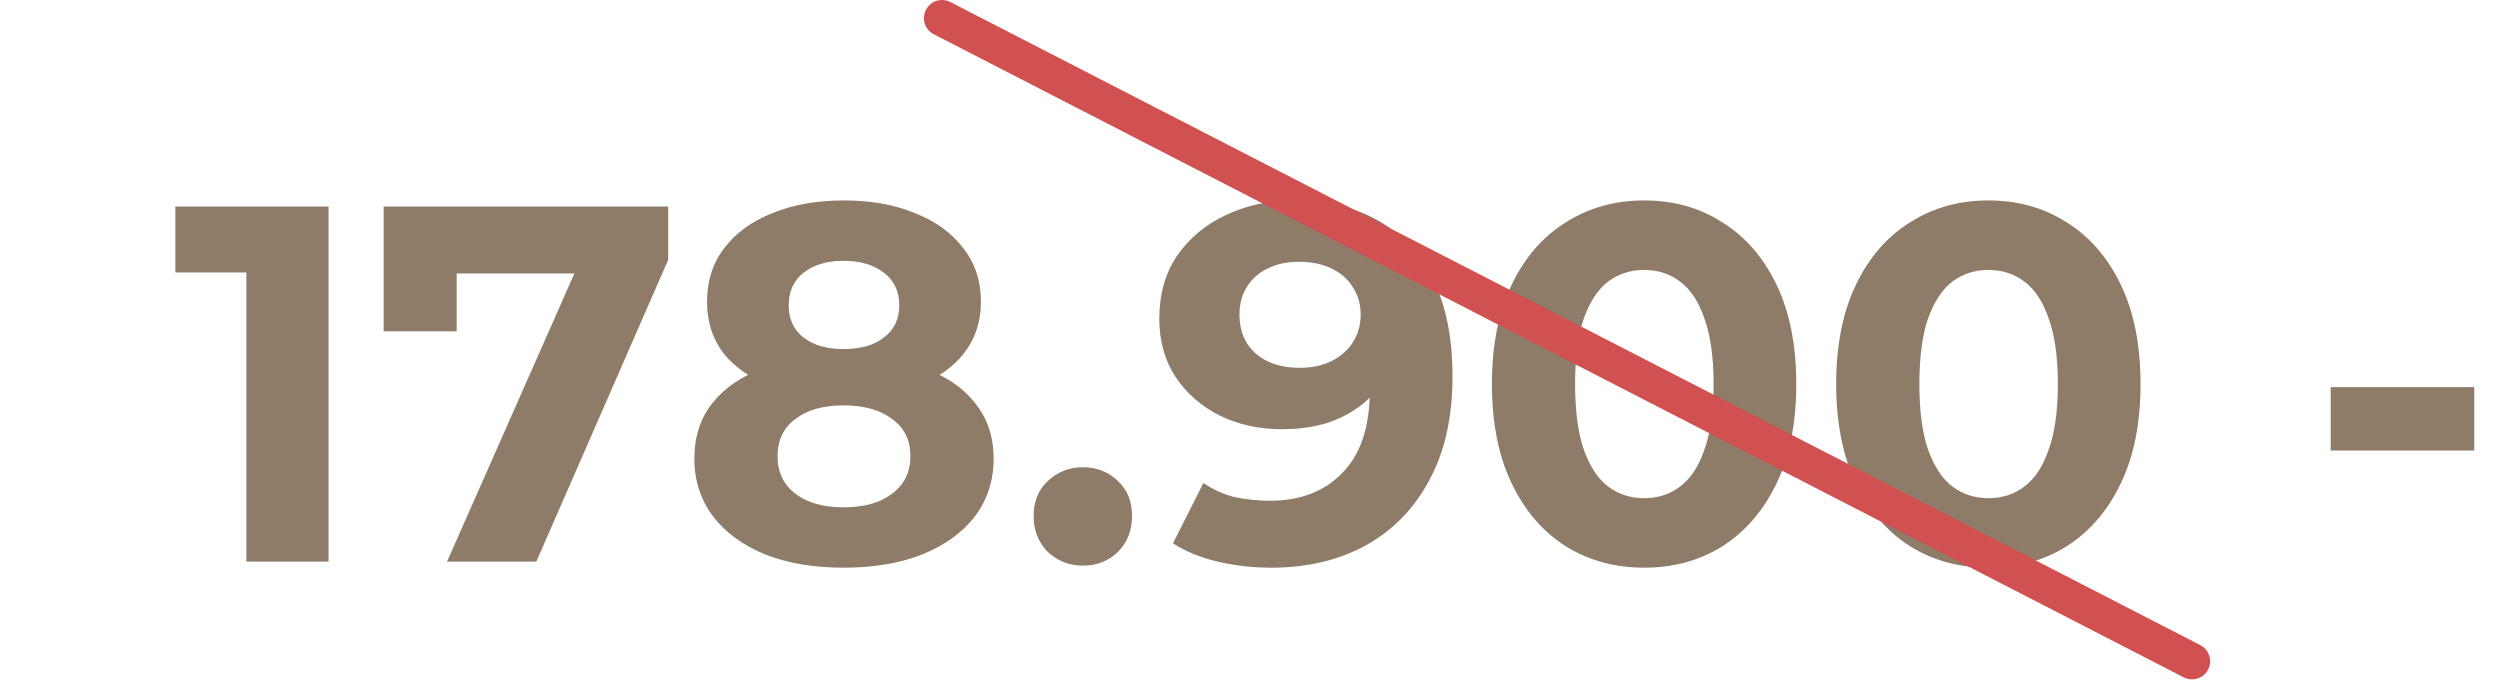
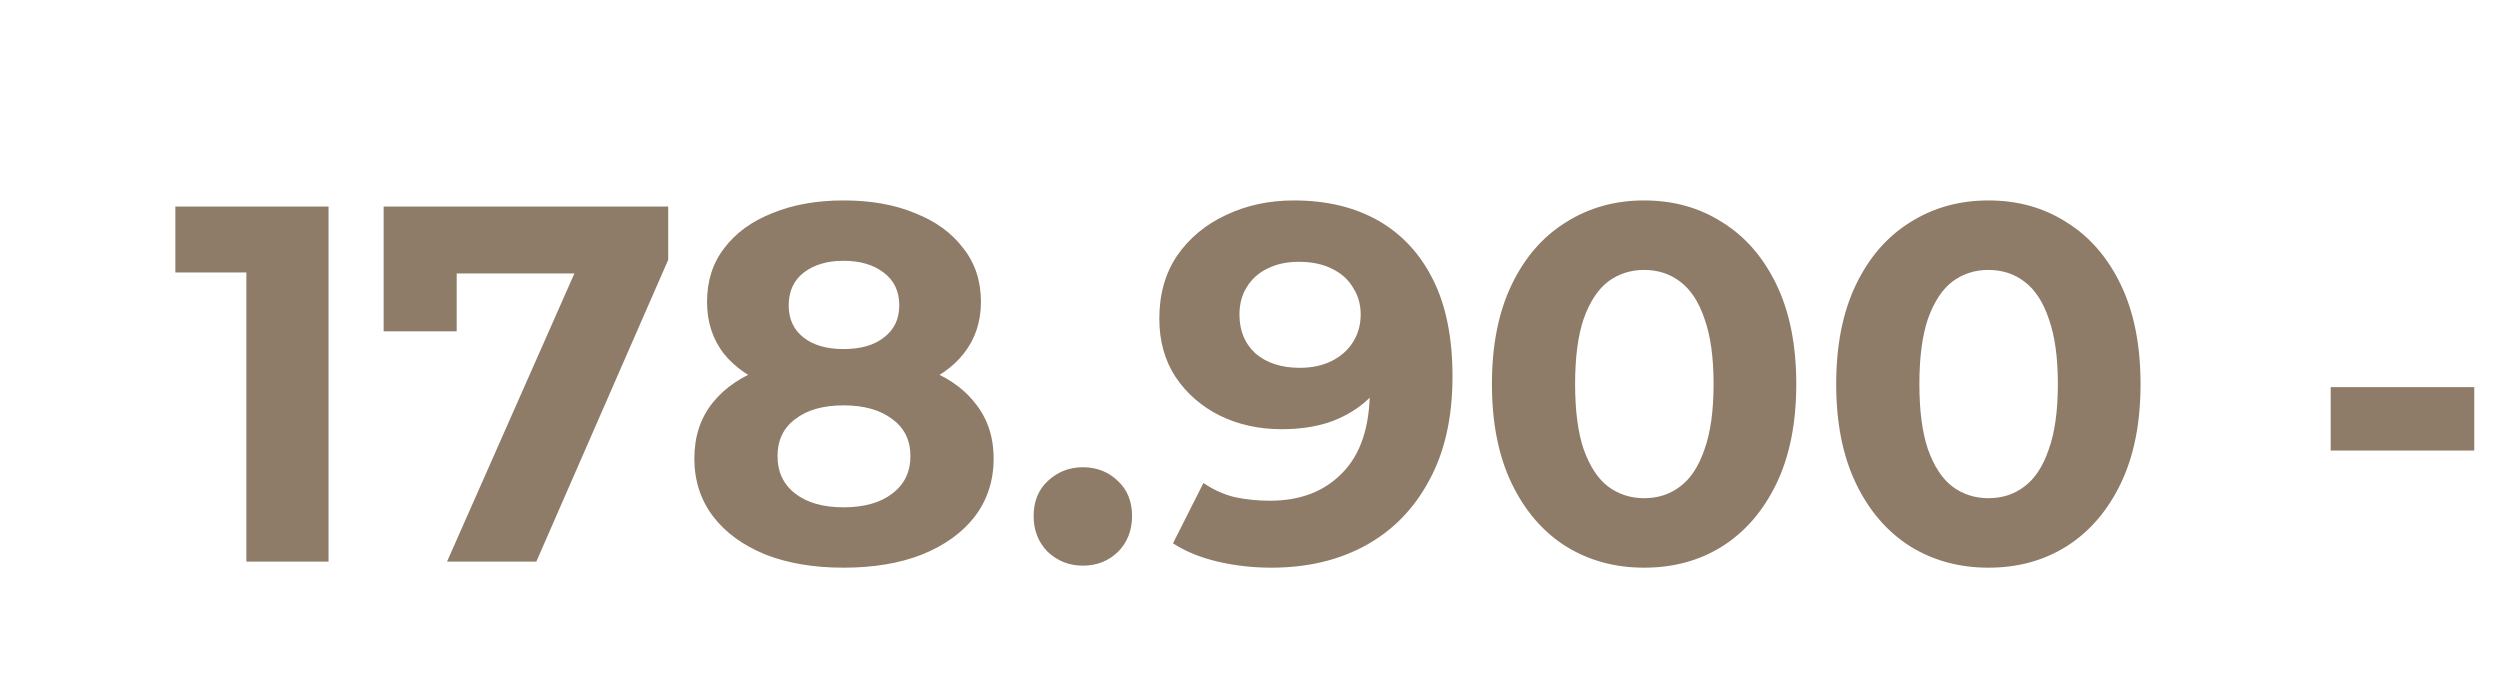
<svg xmlns="http://www.w3.org/2000/svg" width="138" height="38" viewBox="0 0 138 38" fill="none">
-   <path d="M13.6 31V13.08L15.56 15.04H9.68V11.4H18.136V31H13.6ZM24.677 31L32.573 13.136L33.749 15.096H23.193L25.209 12.968V18.288H21.177V11.4H36.885V14.34L29.605 31H24.677ZM46.56 31.336C44.917 31.336 43.48 31.093 42.248 30.608C41.016 30.104 40.054 29.404 39.364 28.508C38.673 27.593 38.328 26.529 38.328 25.316C38.328 24.103 38.664 23.076 39.336 22.236C40.026 21.377 40.988 20.733 42.22 20.304C43.452 19.856 44.898 19.632 46.56 19.632C48.24 19.632 49.696 19.856 50.928 20.304C52.178 20.733 53.14 21.377 53.812 22.236C54.502 23.076 54.848 24.103 54.848 25.316C54.848 26.529 54.502 27.593 53.812 28.508C53.121 29.404 52.15 30.104 50.9 30.608C49.668 31.093 48.221 31.336 46.56 31.336ZM46.56 28.004C47.698 28.004 48.594 27.752 49.248 27.248C49.92 26.744 50.256 26.053 50.256 25.176C50.256 24.299 49.92 23.617 49.248 23.132C48.594 22.628 47.698 22.376 46.56 22.376C45.44 22.376 44.553 22.628 43.9 23.132C43.246 23.617 42.92 24.299 42.92 25.176C42.92 26.053 43.246 26.744 43.9 27.248C44.553 27.752 45.44 28.004 46.56 28.004ZM46.56 21.928C45.048 21.928 43.722 21.723 42.584 21.312C41.464 20.901 40.586 20.304 39.952 19.52C39.336 18.717 39.028 17.765 39.028 16.664C39.028 15.507 39.345 14.517 39.98 13.696C40.614 12.856 41.501 12.212 42.64 11.764C43.778 11.297 45.085 11.064 46.56 11.064C48.072 11.064 49.388 11.297 50.508 11.764C51.646 12.212 52.533 12.856 53.168 13.696C53.821 14.517 54.148 15.507 54.148 16.664C54.148 17.765 53.83 18.717 53.196 19.52C52.58 20.304 51.702 20.901 50.564 21.312C49.425 21.723 48.09 21.928 46.56 21.928ZM46.56 19.268C47.512 19.268 48.258 19.053 48.8 18.624C49.36 18.195 49.64 17.607 49.64 16.86C49.64 16.076 49.35 15.469 48.772 15.04C48.212 14.611 47.474 14.396 46.56 14.396C45.664 14.396 44.936 14.611 44.376 15.04C43.816 15.469 43.536 16.076 43.536 16.86C43.536 17.607 43.806 18.195 44.348 18.624C44.889 19.053 45.626 19.268 46.56 19.268ZM59.773 31.224C59.027 31.224 58.383 30.972 57.842 30.468C57.319 29.945 57.057 29.283 57.057 28.48C57.057 27.677 57.319 27.033 57.842 26.548C58.383 26.044 59.027 25.792 59.773 25.792C60.539 25.792 61.183 26.044 61.706 26.548C62.228 27.033 62.489 27.677 62.489 28.48C62.489 29.283 62.228 29.945 61.706 30.468C61.183 30.972 60.539 31.224 59.773 31.224ZM71.414 11.064C73.224 11.064 74.783 11.437 76.09 12.184C77.396 12.931 78.404 14.023 79.114 15.46C79.823 16.879 80.178 18.652 80.178 20.78C80.178 23.039 79.748 24.952 78.89 26.52C78.05 28.088 76.883 29.283 75.39 30.104C73.896 30.925 72.16 31.336 70.182 31.336C69.155 31.336 68.166 31.224 67.214 31C66.262 30.776 65.44 30.44 64.75 29.992L66.43 26.66C66.971 27.033 67.55 27.295 68.166 27.444C68.782 27.575 69.426 27.64 70.098 27.64C71.778 27.64 73.112 27.127 74.102 26.1C75.11 25.073 75.614 23.552 75.614 21.536C75.614 21.2 75.604 20.827 75.586 20.416C75.567 20.005 75.52 19.595 75.446 19.184L76.678 20.36C76.36 21.088 75.912 21.704 75.334 22.208C74.755 22.693 74.083 23.067 73.318 23.328C72.552 23.571 71.694 23.692 70.742 23.692C69.491 23.692 68.352 23.44 67.326 22.936C66.318 22.432 65.506 21.723 64.89 20.808C64.292 19.893 63.994 18.82 63.994 17.588C63.994 16.244 64.32 15.087 64.974 14.116C65.646 13.145 66.542 12.399 67.662 11.876C68.8 11.335 70.051 11.064 71.414 11.064ZM71.694 14.452C71.04 14.452 70.471 14.573 69.986 14.816C69.5 15.04 69.118 15.376 68.838 15.824C68.558 16.253 68.418 16.767 68.418 17.364C68.418 18.26 68.716 18.979 69.314 19.52C69.93 20.043 70.742 20.304 71.75 20.304C72.403 20.304 72.982 20.183 73.486 19.94C74.008 19.679 74.41 19.324 74.69 18.876C74.97 18.428 75.11 17.924 75.11 17.364C75.11 16.804 74.97 16.309 74.69 15.88C74.428 15.432 74.046 15.087 73.542 14.844C73.038 14.583 72.422 14.452 71.694 14.452ZM90.754 31.336C89.148 31.336 87.711 30.944 86.442 30.16C85.172 29.357 84.174 28.2 83.446 26.688C82.718 25.176 82.354 23.347 82.354 21.2C82.354 19.053 82.718 17.224 83.446 15.712C84.174 14.2 85.172 13.052 86.442 12.268C87.711 11.465 89.148 11.064 90.754 11.064C92.378 11.064 93.815 11.465 95.066 12.268C96.335 13.052 97.334 14.2 98.062 15.712C98.79 17.224 99.154 19.053 99.154 21.2C99.154 23.347 98.79 25.176 98.062 26.688C97.334 28.2 96.335 29.357 95.066 30.16C93.815 30.944 92.378 31.336 90.754 31.336ZM90.754 27.5C91.519 27.5 92.182 27.285 92.742 26.856C93.32 26.427 93.768 25.745 94.086 24.812C94.422 23.879 94.59 22.675 94.59 21.2C94.59 19.725 94.422 18.521 94.086 17.588C93.768 16.655 93.32 15.973 92.742 15.544C92.182 15.115 91.519 14.9 90.754 14.9C90.007 14.9 89.344 15.115 88.766 15.544C88.206 15.973 87.758 16.655 87.422 17.588C87.104 18.521 86.946 19.725 86.946 21.2C86.946 22.675 87.104 23.879 87.422 24.812C87.758 25.745 88.206 26.427 88.766 26.856C89.344 27.285 90.007 27.5 90.754 27.5ZM109.758 31.336C108.152 31.336 106.715 30.944 105.446 30.16C104.176 29.357 103.178 28.2 102.45 26.688C101.722 25.176 101.358 23.347 101.358 21.2C101.358 19.053 101.722 17.224 102.45 15.712C103.178 14.2 104.176 13.052 105.446 12.268C106.715 11.465 108.152 11.064 109.758 11.064C111.382 11.064 112.819 11.465 114.07 12.268C115.339 13.052 116.338 14.2 117.066 15.712C117.794 17.224 118.158 19.053 118.158 21.2C118.158 23.347 117.794 25.176 117.066 26.688C116.338 28.2 115.339 29.357 114.07 30.16C112.819 30.944 111.382 31.336 109.758 31.336ZM109.758 27.5C110.523 27.5 111.186 27.285 111.746 26.856C112.324 26.427 112.772 25.745 113.09 24.812C113.426 23.879 113.594 22.675 113.594 21.2C113.594 19.725 113.426 18.521 113.09 17.588C112.772 16.655 112.324 15.973 111.746 15.544C111.186 15.115 110.523 14.9 109.758 14.9C109.011 14.9 108.348 15.115 107.77 15.544C107.21 15.973 106.762 16.655 106.426 17.588C106.108 18.521 105.95 19.725 105.95 21.2C105.95 22.675 106.108 23.879 106.426 24.812C106.762 25.745 107.21 26.427 107.77 26.856C108.348 27.285 109.011 27.5 109.758 27.5ZM128.655 24.868V21.368H136.579V24.868H128.655Z" fill="#8E7B68" />
-   <path d="M52 1L121 36.5" stroke="#D15050" stroke-width="2" stroke-linecap="round" />
+   <path d="M13.6 31V13.08L15.56 15.04H9.68V11.4H18.136V31H13.6ZM24.677 31L32.573 13.136L33.749 15.096H23.193L25.209 12.968V18.288H21.177V11.4H36.885V14.34L29.605 31H24.677ZM46.56 31.336C44.917 31.336 43.48 31.093 42.248 30.608C41.016 30.104 40.054 29.404 39.364 28.508C38.673 27.593 38.328 26.529 38.328 25.316C38.328 24.103 38.664 23.076 39.336 22.236C40.026 21.377 40.988 20.733 42.22 20.304C43.452 19.856 44.898 19.632 46.56 19.632C48.24 19.632 49.696 19.856 50.928 20.304C52.178 20.733 53.14 21.377 53.812 22.236C54.502 23.076 54.848 24.103 54.848 25.316C54.848 26.529 54.502 27.593 53.812 28.508C53.121 29.404 52.15 30.104 50.9 30.608C49.668 31.093 48.221 31.336 46.56 31.336ZM46.56 28.004C47.698 28.004 48.594 27.752 49.248 27.248C49.92 26.744 50.256 26.053 50.256 25.176C50.256 24.299 49.92 23.617 49.248 23.132C48.594 22.628 47.698 22.376 46.56 22.376C45.44 22.376 44.553 22.628 43.9 23.132C43.246 23.617 42.92 24.299 42.92 25.176C42.92 26.053 43.246 26.744 43.9 27.248C44.553 27.752 45.44 28.004 46.56 28.004ZM46.56 21.928C45.048 21.928 43.722 21.723 42.584 21.312C41.464 20.901 40.586 20.304 39.952 19.52C39.336 18.717 39.028 17.765 39.028 16.664C39.028 15.507 39.345 14.517 39.98 13.696C40.614 12.856 41.501 12.212 42.64 11.764C43.778 11.297 45.085 11.064 46.56 11.064C48.072 11.064 49.388 11.297 50.508 11.764C51.646 12.212 52.533 12.856 53.168 13.696C53.821 14.517 54.148 15.507 54.148 16.664C54.148 17.765 53.83 18.717 53.196 19.52C52.58 20.304 51.702 20.901 50.564 21.312C49.425 21.723 48.09 21.928 46.56 21.928ZM46.56 19.268C47.512 19.268 48.258 19.053 48.8 18.624C49.36 18.195 49.64 17.607 49.64 16.86C49.64 16.076 49.35 15.469 48.772 15.04C48.212 14.611 47.474 14.396 46.56 14.396C45.664 14.396 44.936 14.611 44.376 15.04C43.816 15.469 43.536 16.076 43.536 16.86C43.536 17.607 43.806 18.195 44.348 18.624C44.889 19.053 45.626 19.268 46.56 19.268ZM59.773 31.224C59.027 31.224 58.383 30.972 57.842 30.468C57.319 29.945 57.057 29.283 57.057 28.48C57.057 27.677 57.319 27.033 57.842 26.548C58.383 26.044 59.027 25.792 59.773 25.792C60.539 25.792 61.183 26.044 61.706 26.548C62.228 27.033 62.489 27.677 62.489 28.48C62.489 29.283 62.228 29.945 61.706 30.468C61.183 30.972 60.539 31.224 59.773 31.224ZM71.414 11.064C73.224 11.064 74.783 11.437 76.09 12.184C77.396 12.931 78.404 14.023 79.114 15.46C79.823 16.879 80.178 18.652 80.178 20.78C80.178 23.039 79.748 24.952 78.89 26.52C78.05 28.088 76.883 29.283 75.39 30.104C73.896 30.925 72.16 31.336 70.182 31.336C69.155 31.336 68.166 31.224 67.214 31C66.262 30.776 65.44 30.44 64.75 29.992L66.43 26.66C66.971 27.033 67.55 27.295 68.166 27.444C68.782 27.575 69.426 27.64 70.098 27.64C71.778 27.64 73.112 27.127 74.102 26.1C75.11 25.073 75.614 23.552 75.614 21.536C75.614 21.2 75.604 20.827 75.586 20.416C75.567 20.005 75.52 19.595 75.446 19.184L76.678 20.36C76.36 21.088 75.912 21.704 75.334 22.208C74.755 22.693 74.083 23.067 73.318 23.328C72.552 23.571 71.694 23.692 70.742 23.692C69.491 23.692 68.352 23.44 67.326 22.936C66.318 22.432 65.506 21.723 64.89 20.808C64.292 19.893 63.994 18.82 63.994 17.588C63.994 16.244 64.32 15.087 64.974 14.116C65.646 13.145 66.542 12.399 67.662 11.876C68.8 11.335 70.051 11.064 71.414 11.064ZM71.694 14.452C71.04 14.452 70.471 14.573 69.986 14.816C69.5 15.04 69.118 15.376 68.838 15.824C68.558 16.253 68.418 16.767 68.418 17.364C68.418 18.26 68.716 18.979 69.314 19.52C69.93 20.043 70.742 20.304 71.75 20.304C72.403 20.304 72.982 20.183 73.486 19.94C74.008 19.679 74.41 19.324 74.69 18.876C74.97 18.428 75.11 17.924 75.11 17.364C75.11 16.804 74.97 16.309 74.69 15.88C74.428 15.432 74.046 15.087 73.542 14.844C73.038 14.583 72.422 14.452 71.694 14.452ZM90.754 31.336C89.148 31.336 87.711 30.944 86.442 30.16C85.172 29.357 84.174 28.2 83.446 26.688C82.718 25.176 82.354 23.347 82.354 21.2C82.354 19.053 82.718 17.224 83.446 15.712C84.174 14.2 85.172 13.052 86.442 12.268C87.711 11.465 89.148 11.064 90.754 11.064C92.378 11.064 93.815 11.465 95.066 12.268C96.335 13.052 97.334 14.2 98.062 15.712C98.79 17.224 99.154 19.053 99.154 21.2C99.154 23.347 98.79 25.176 98.062 26.688C97.334 28.2 96.335 29.357 95.066 30.16C93.815 30.944 92.378 31.336 90.754 31.336ZM90.754 27.5C91.519 27.5 92.182 27.285 92.742 26.856C93.32 26.427 93.768 25.745 94.086 24.812C94.422 23.879 94.59 22.675 94.59 21.2C94.59 19.725 94.422 18.521 94.086 17.588C93.768 16.655 93.32 15.973 92.742 15.544C92.182 15.115 91.519 14.9 90.754 14.9C90.007 14.9 89.344 15.115 88.766 15.544C88.206 15.973 87.758 16.655 87.422 17.588C87.104 18.521 86.946 19.725 86.946 21.2C86.946 22.675 87.104 23.879 87.422 24.812C87.758 25.745 88.206 26.427 88.766 26.856C89.344 27.285 90.007 27.5 90.754 27.5M109.758 31.336C108.152 31.336 106.715 30.944 105.446 30.16C104.176 29.357 103.178 28.2 102.45 26.688C101.722 25.176 101.358 23.347 101.358 21.2C101.358 19.053 101.722 17.224 102.45 15.712C103.178 14.2 104.176 13.052 105.446 12.268C106.715 11.465 108.152 11.064 109.758 11.064C111.382 11.064 112.819 11.465 114.07 12.268C115.339 13.052 116.338 14.2 117.066 15.712C117.794 17.224 118.158 19.053 118.158 21.2C118.158 23.347 117.794 25.176 117.066 26.688C116.338 28.2 115.339 29.357 114.07 30.16C112.819 30.944 111.382 31.336 109.758 31.336ZM109.758 27.5C110.523 27.5 111.186 27.285 111.746 26.856C112.324 26.427 112.772 25.745 113.09 24.812C113.426 23.879 113.594 22.675 113.594 21.2C113.594 19.725 113.426 18.521 113.09 17.588C112.772 16.655 112.324 15.973 111.746 15.544C111.186 15.115 110.523 14.9 109.758 14.9C109.011 14.9 108.348 15.115 107.77 15.544C107.21 15.973 106.762 16.655 106.426 17.588C106.108 18.521 105.95 19.725 105.95 21.2C105.95 22.675 106.108 23.879 106.426 24.812C106.762 25.745 107.21 26.427 107.77 26.856C108.348 27.285 109.011 27.5 109.758 27.5ZM128.655 24.868V21.368H136.579V24.868H128.655Z" fill="#8E7B68" />
</svg>